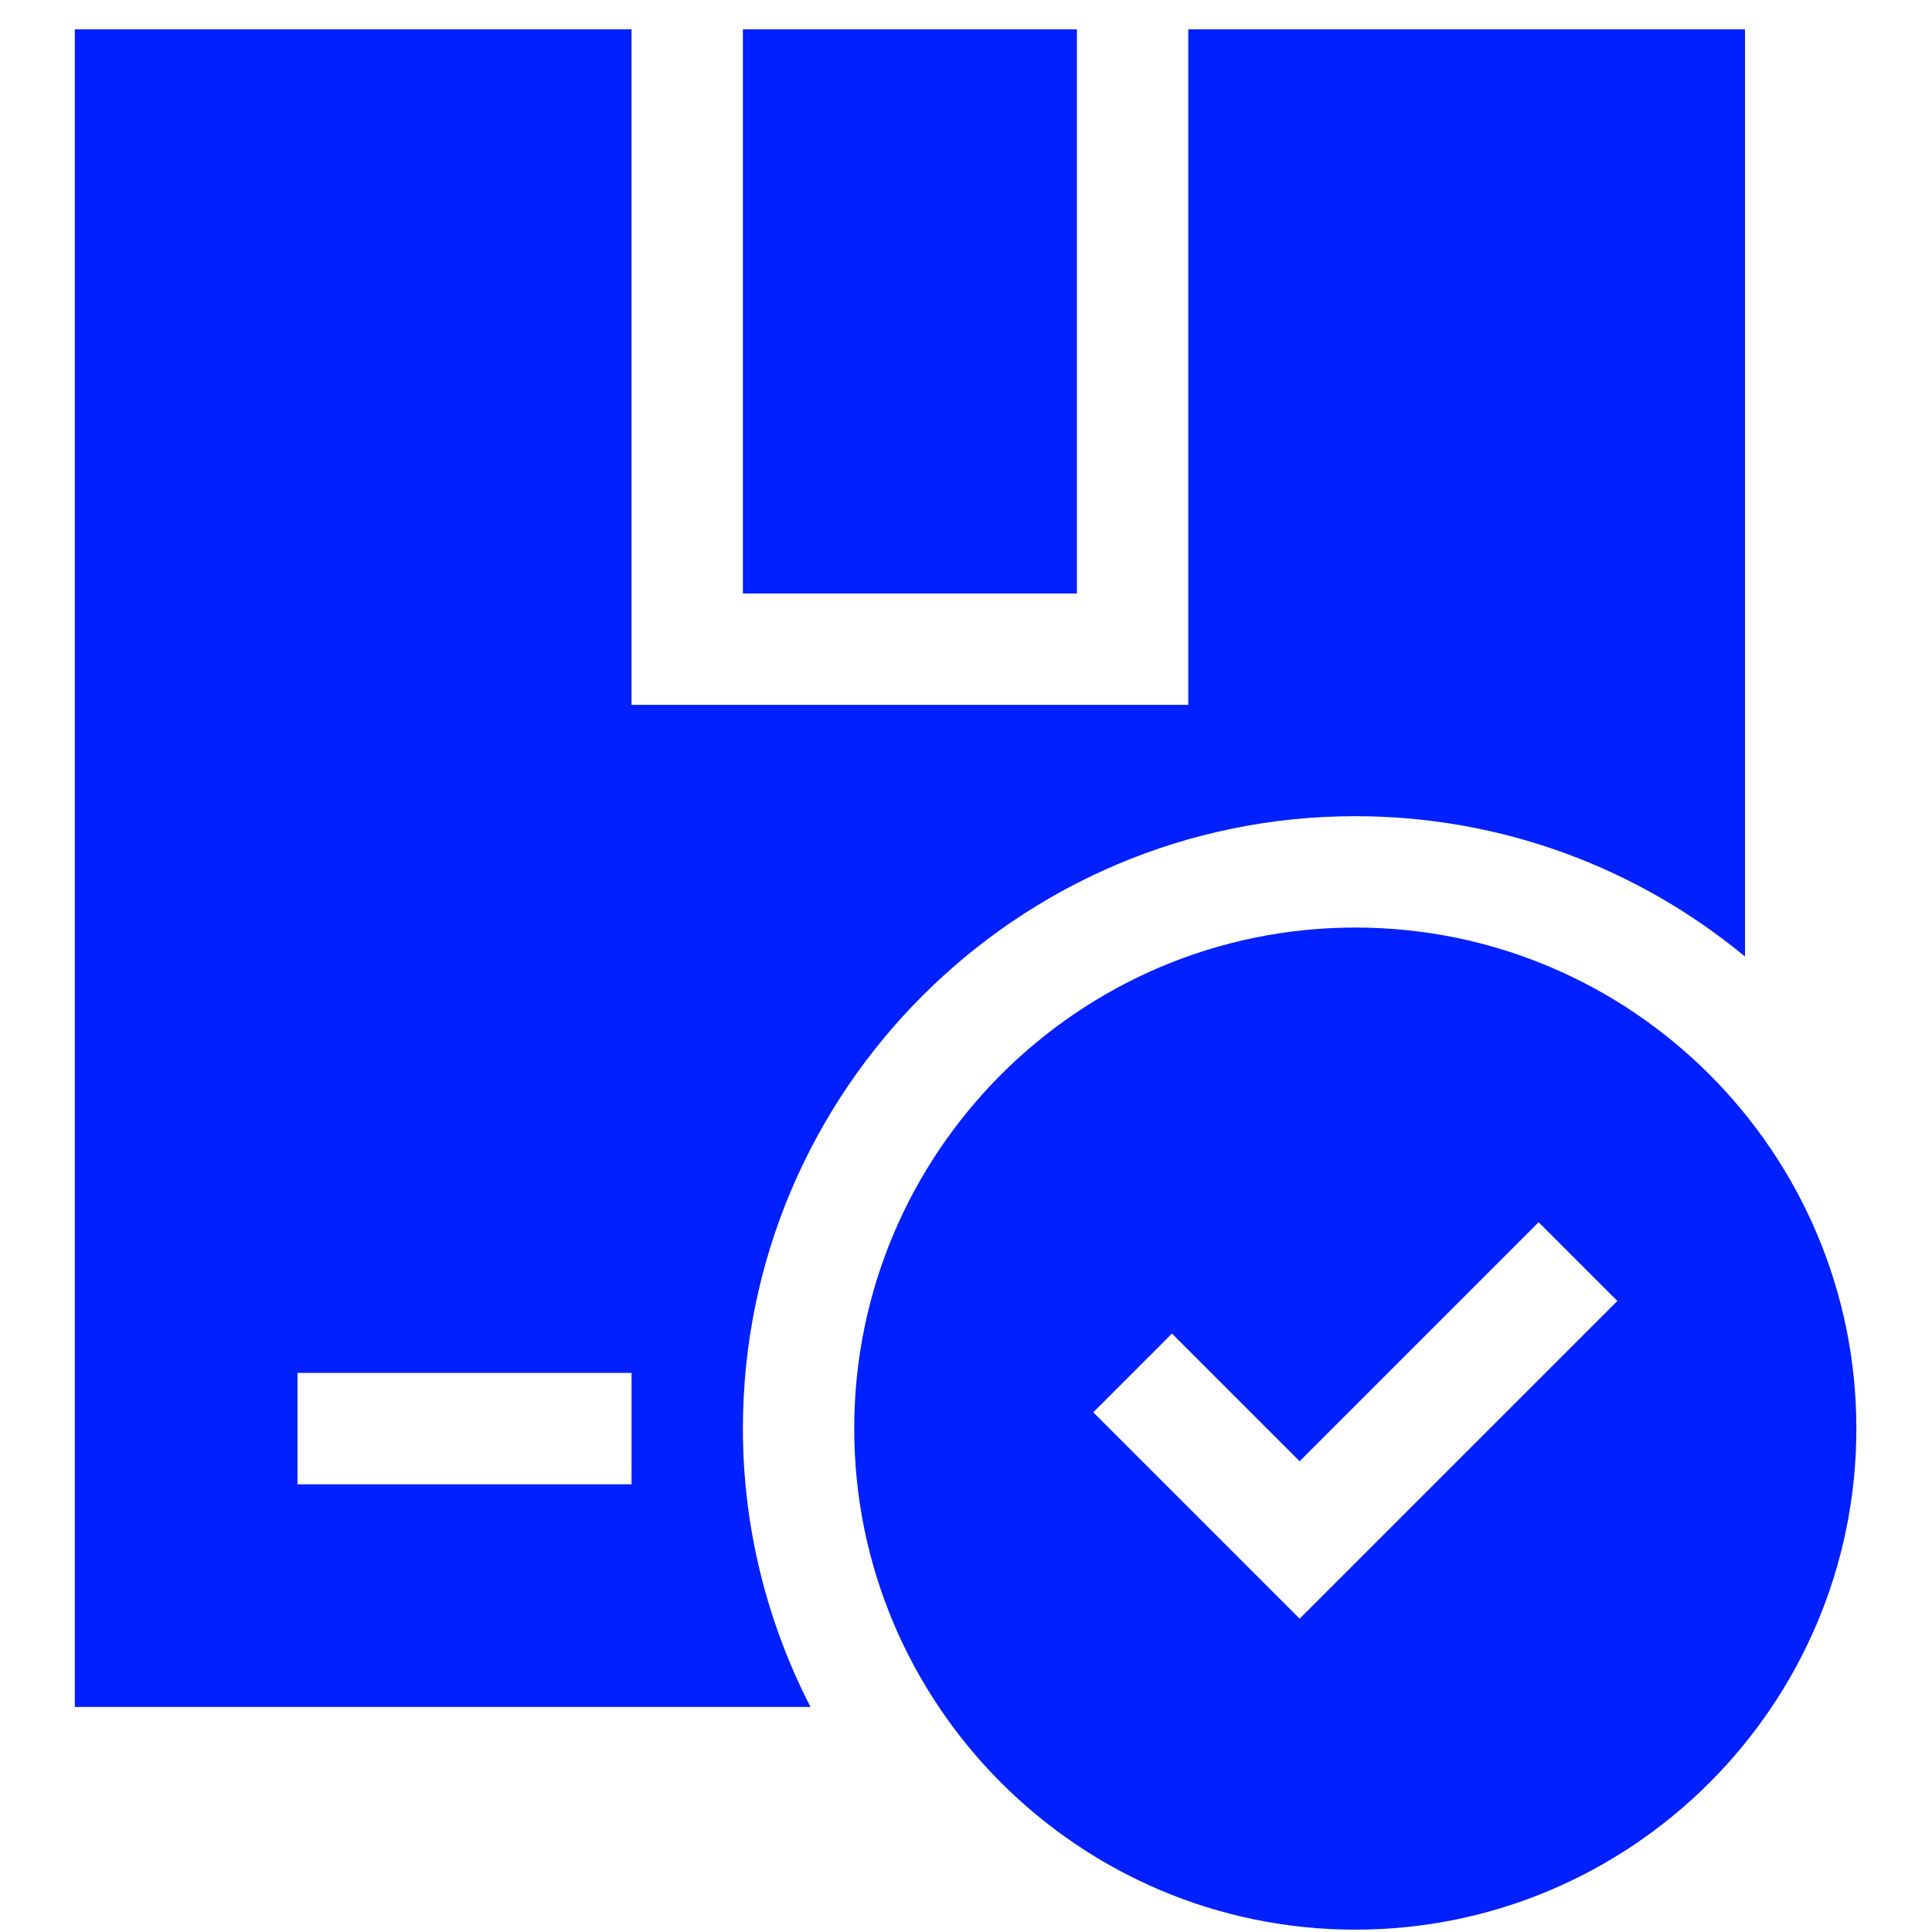
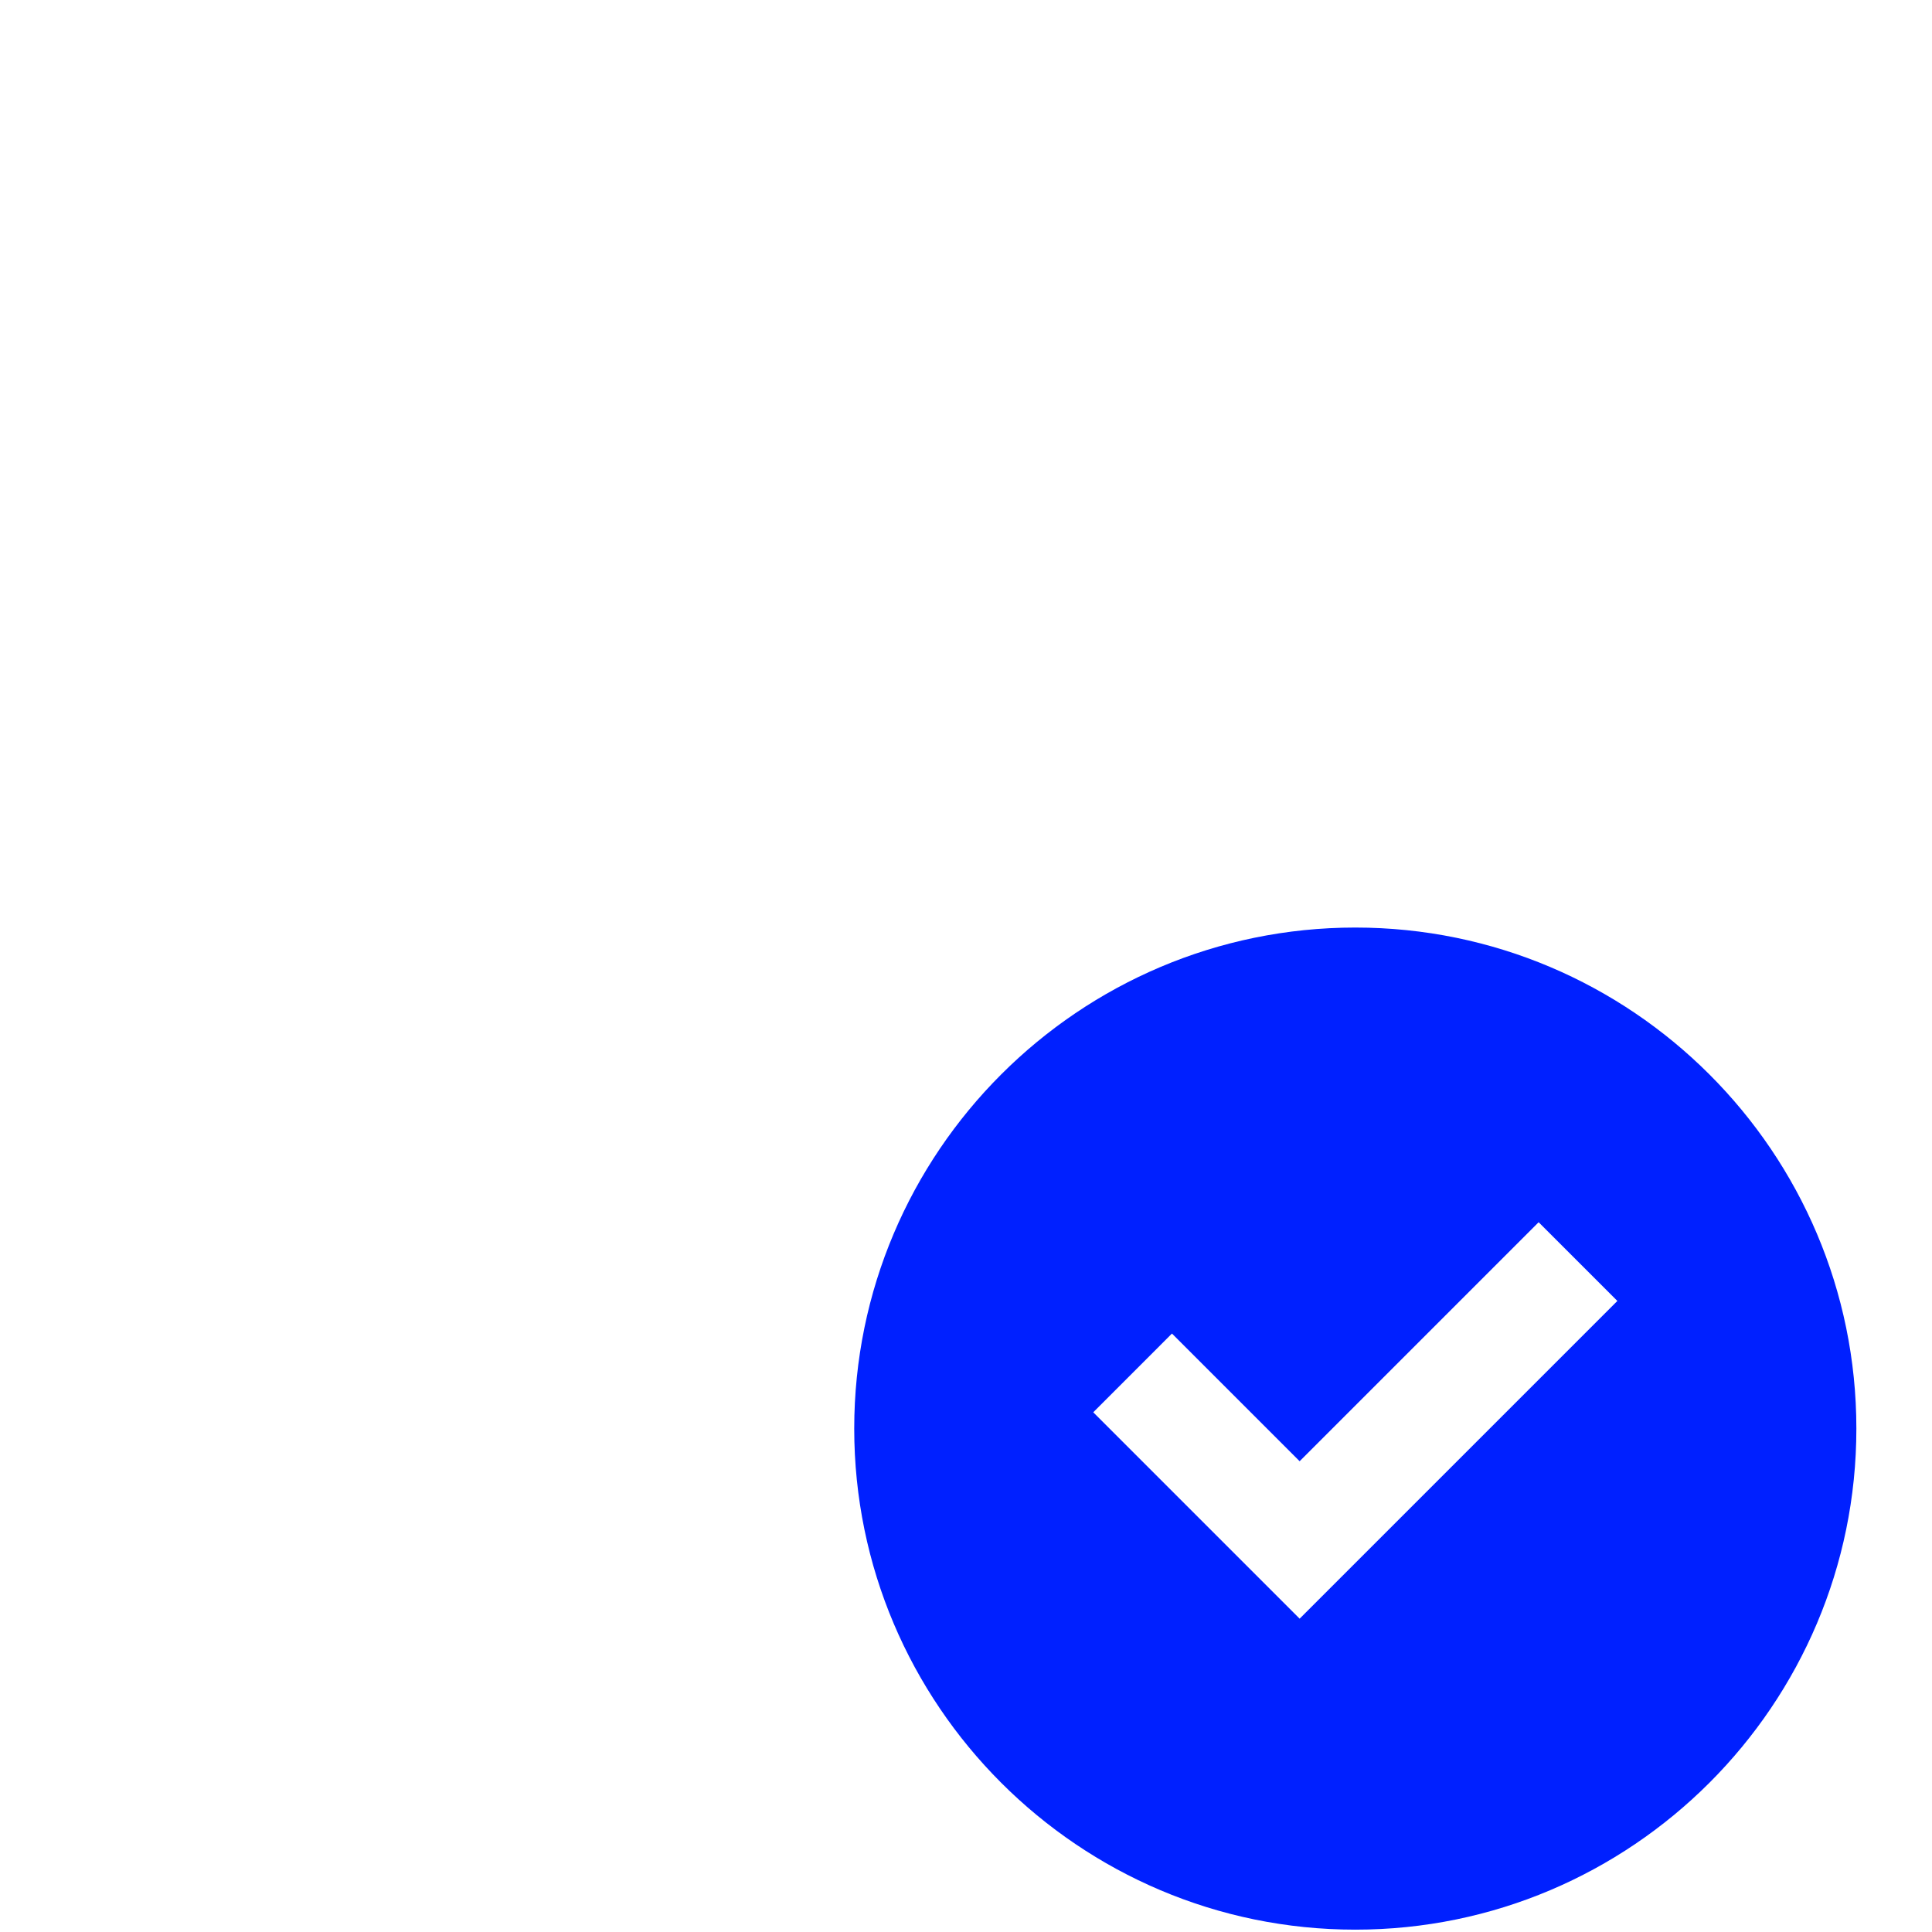
<svg xmlns="http://www.w3.org/2000/svg" width="61" height="61" viewBox="0 0 61 61" fill="none">
  <g clip-path="url(#clip0_15_1186)">
    <path d="M42.792 29.286C34.068 29.286 26.971 36.382 26.971 45.106C26.971 53.83 34.068 60.926 42.792 60.926C51.515 60.926 58.612 53.83 58.612 45.106C58.612 36.382 51.515 29.286 42.792 29.286ZM41.034 51.107L34.518 44.591L37.003 42.105L41.034 46.136L48.58 38.59L51.066 41.075L41.034 51.107Z" fill="#0020FF" />
-     <path d="M34.003 0.926H23.456V18.739H34.003V0.926Z" fill="#0020FF" />
-     <path d="M37.518 0.926V22.254H19.94V0.926H2.362V53.895H25.59C24.236 51.254 23.456 48.272 23.456 45.106C23.456 34.444 32.13 25.77 42.792 25.77C47.462 25.77 51.751 27.435 55.096 30.202V0.926H37.518ZM19.94 46.864H9.393V43.348H19.94V46.864Z" fill="#0020FF" />
  </g>
  <defs>
    <clipPath id="clip0_15_1186">
      <rect width="60" height="60" fill="white" transform="translate(0.487 0.926)" />
    </clipPath>
  </defs>
</svg>